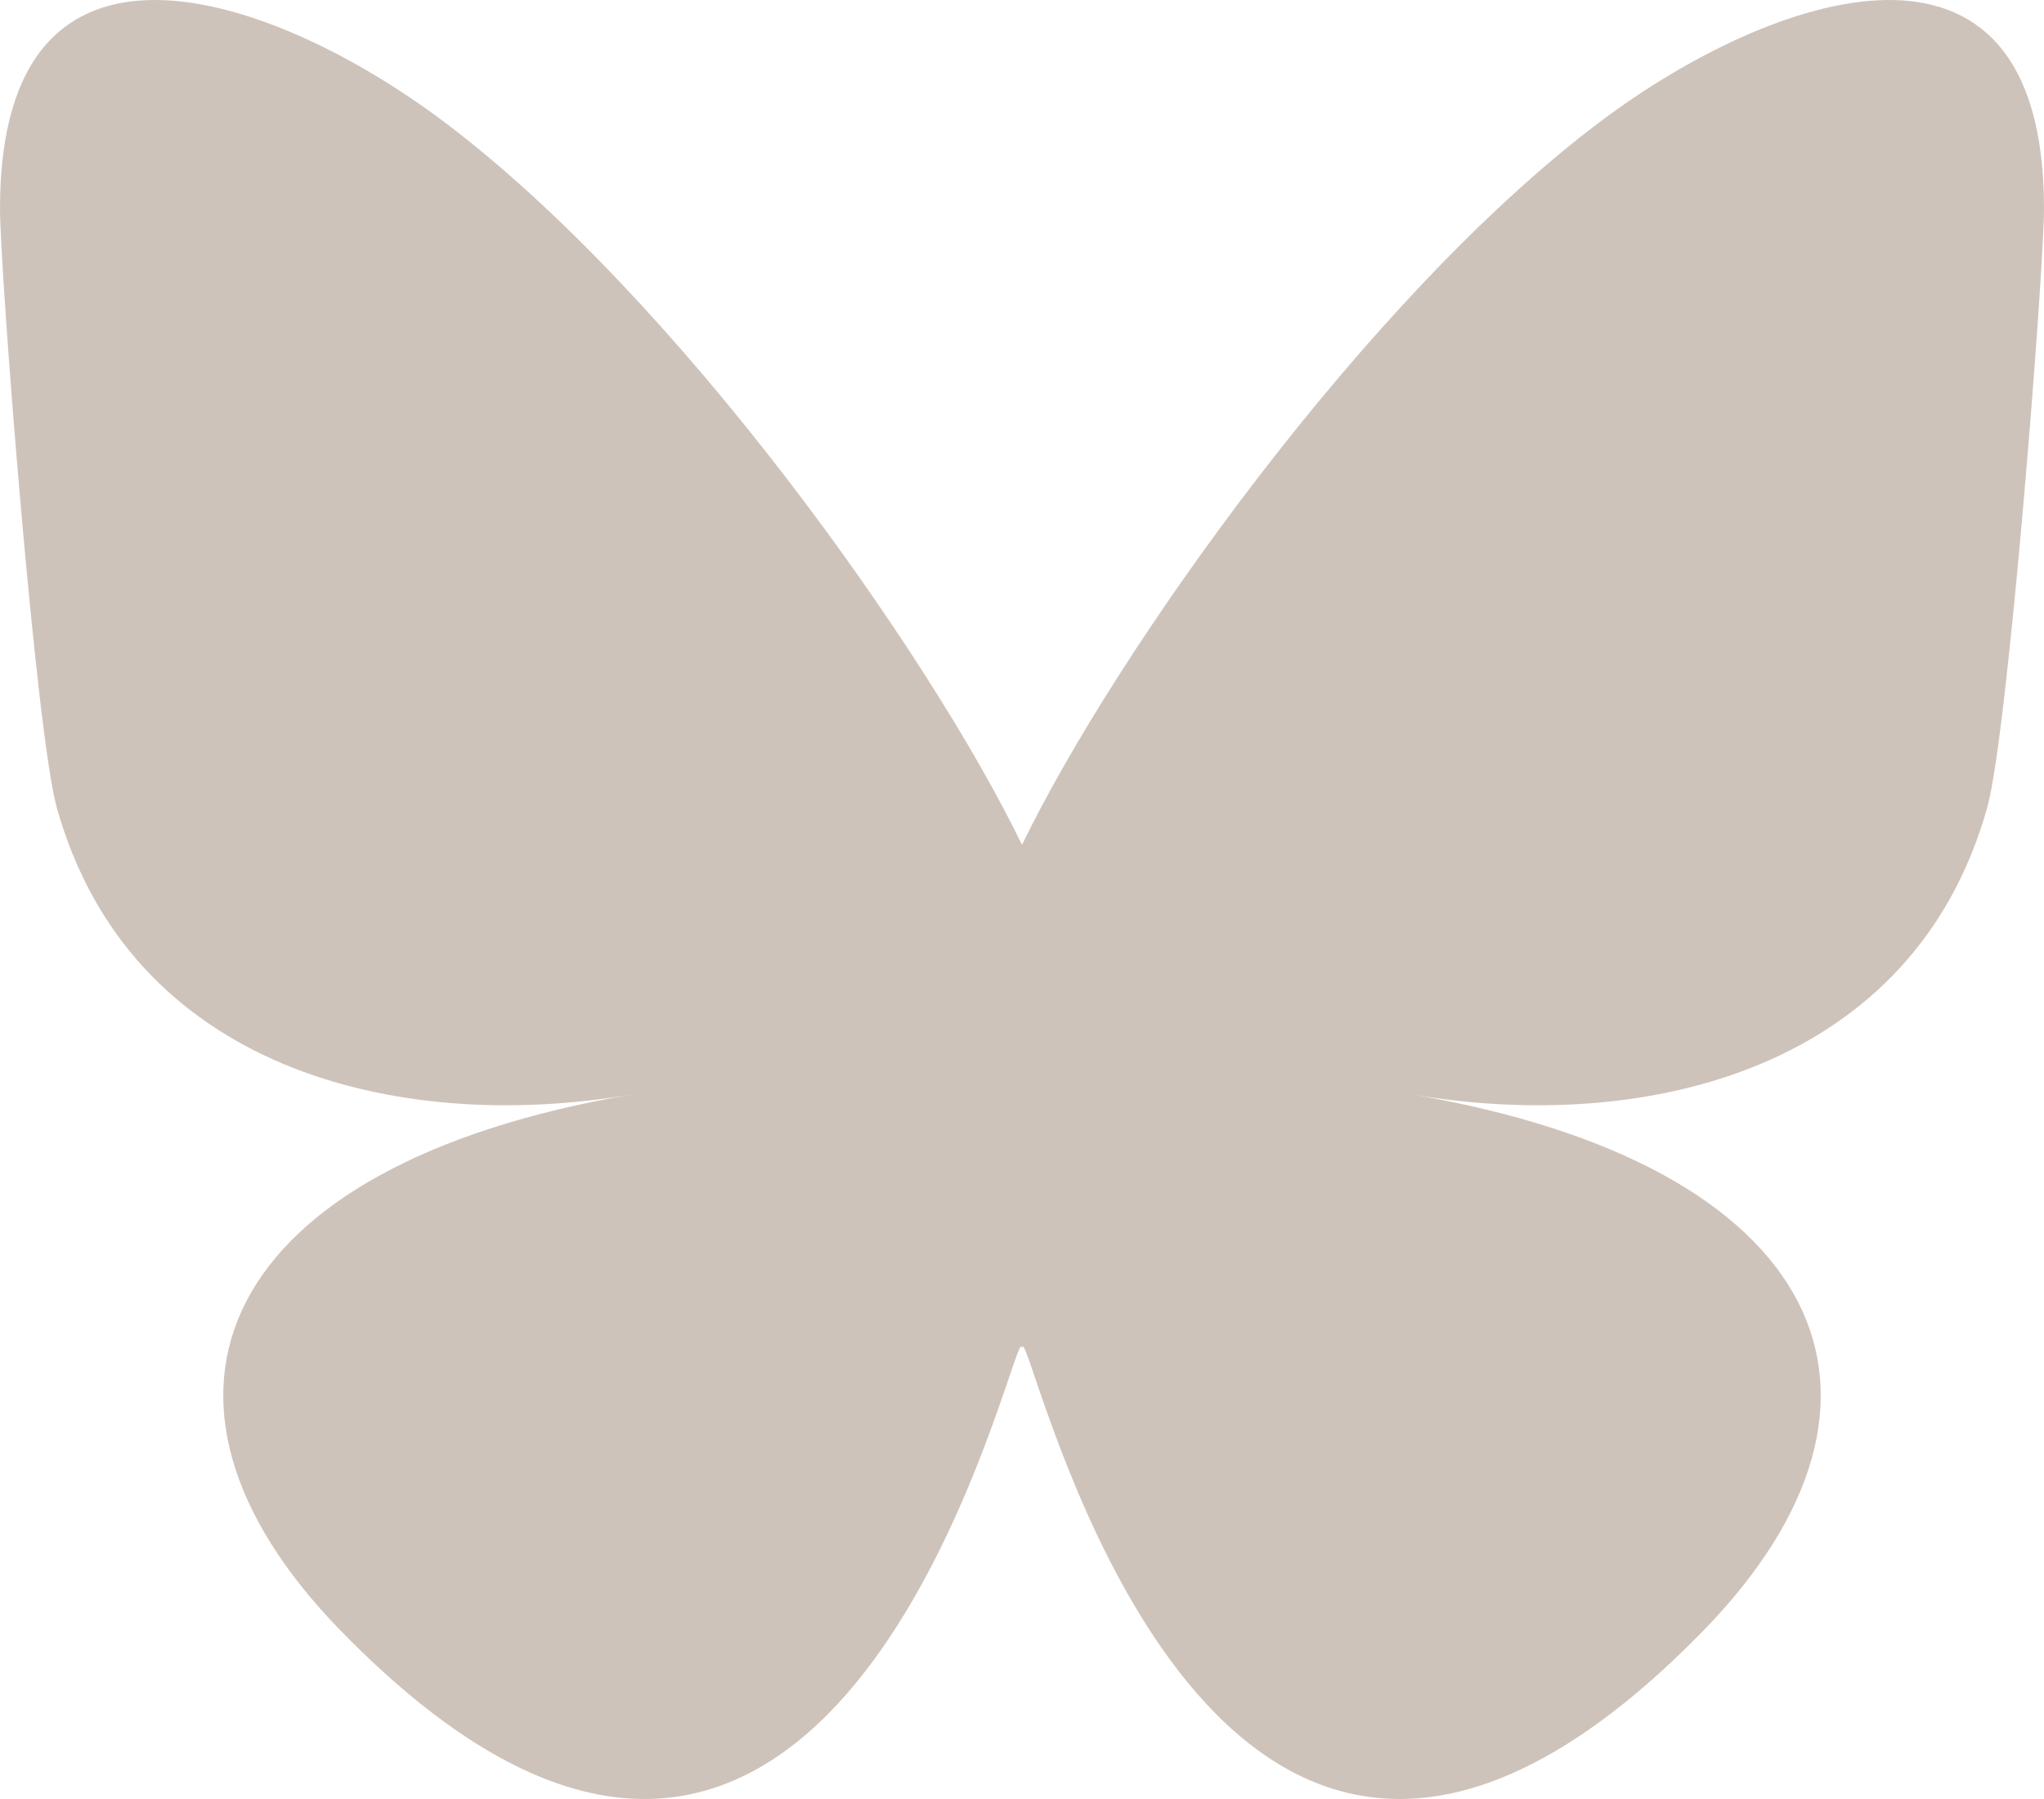
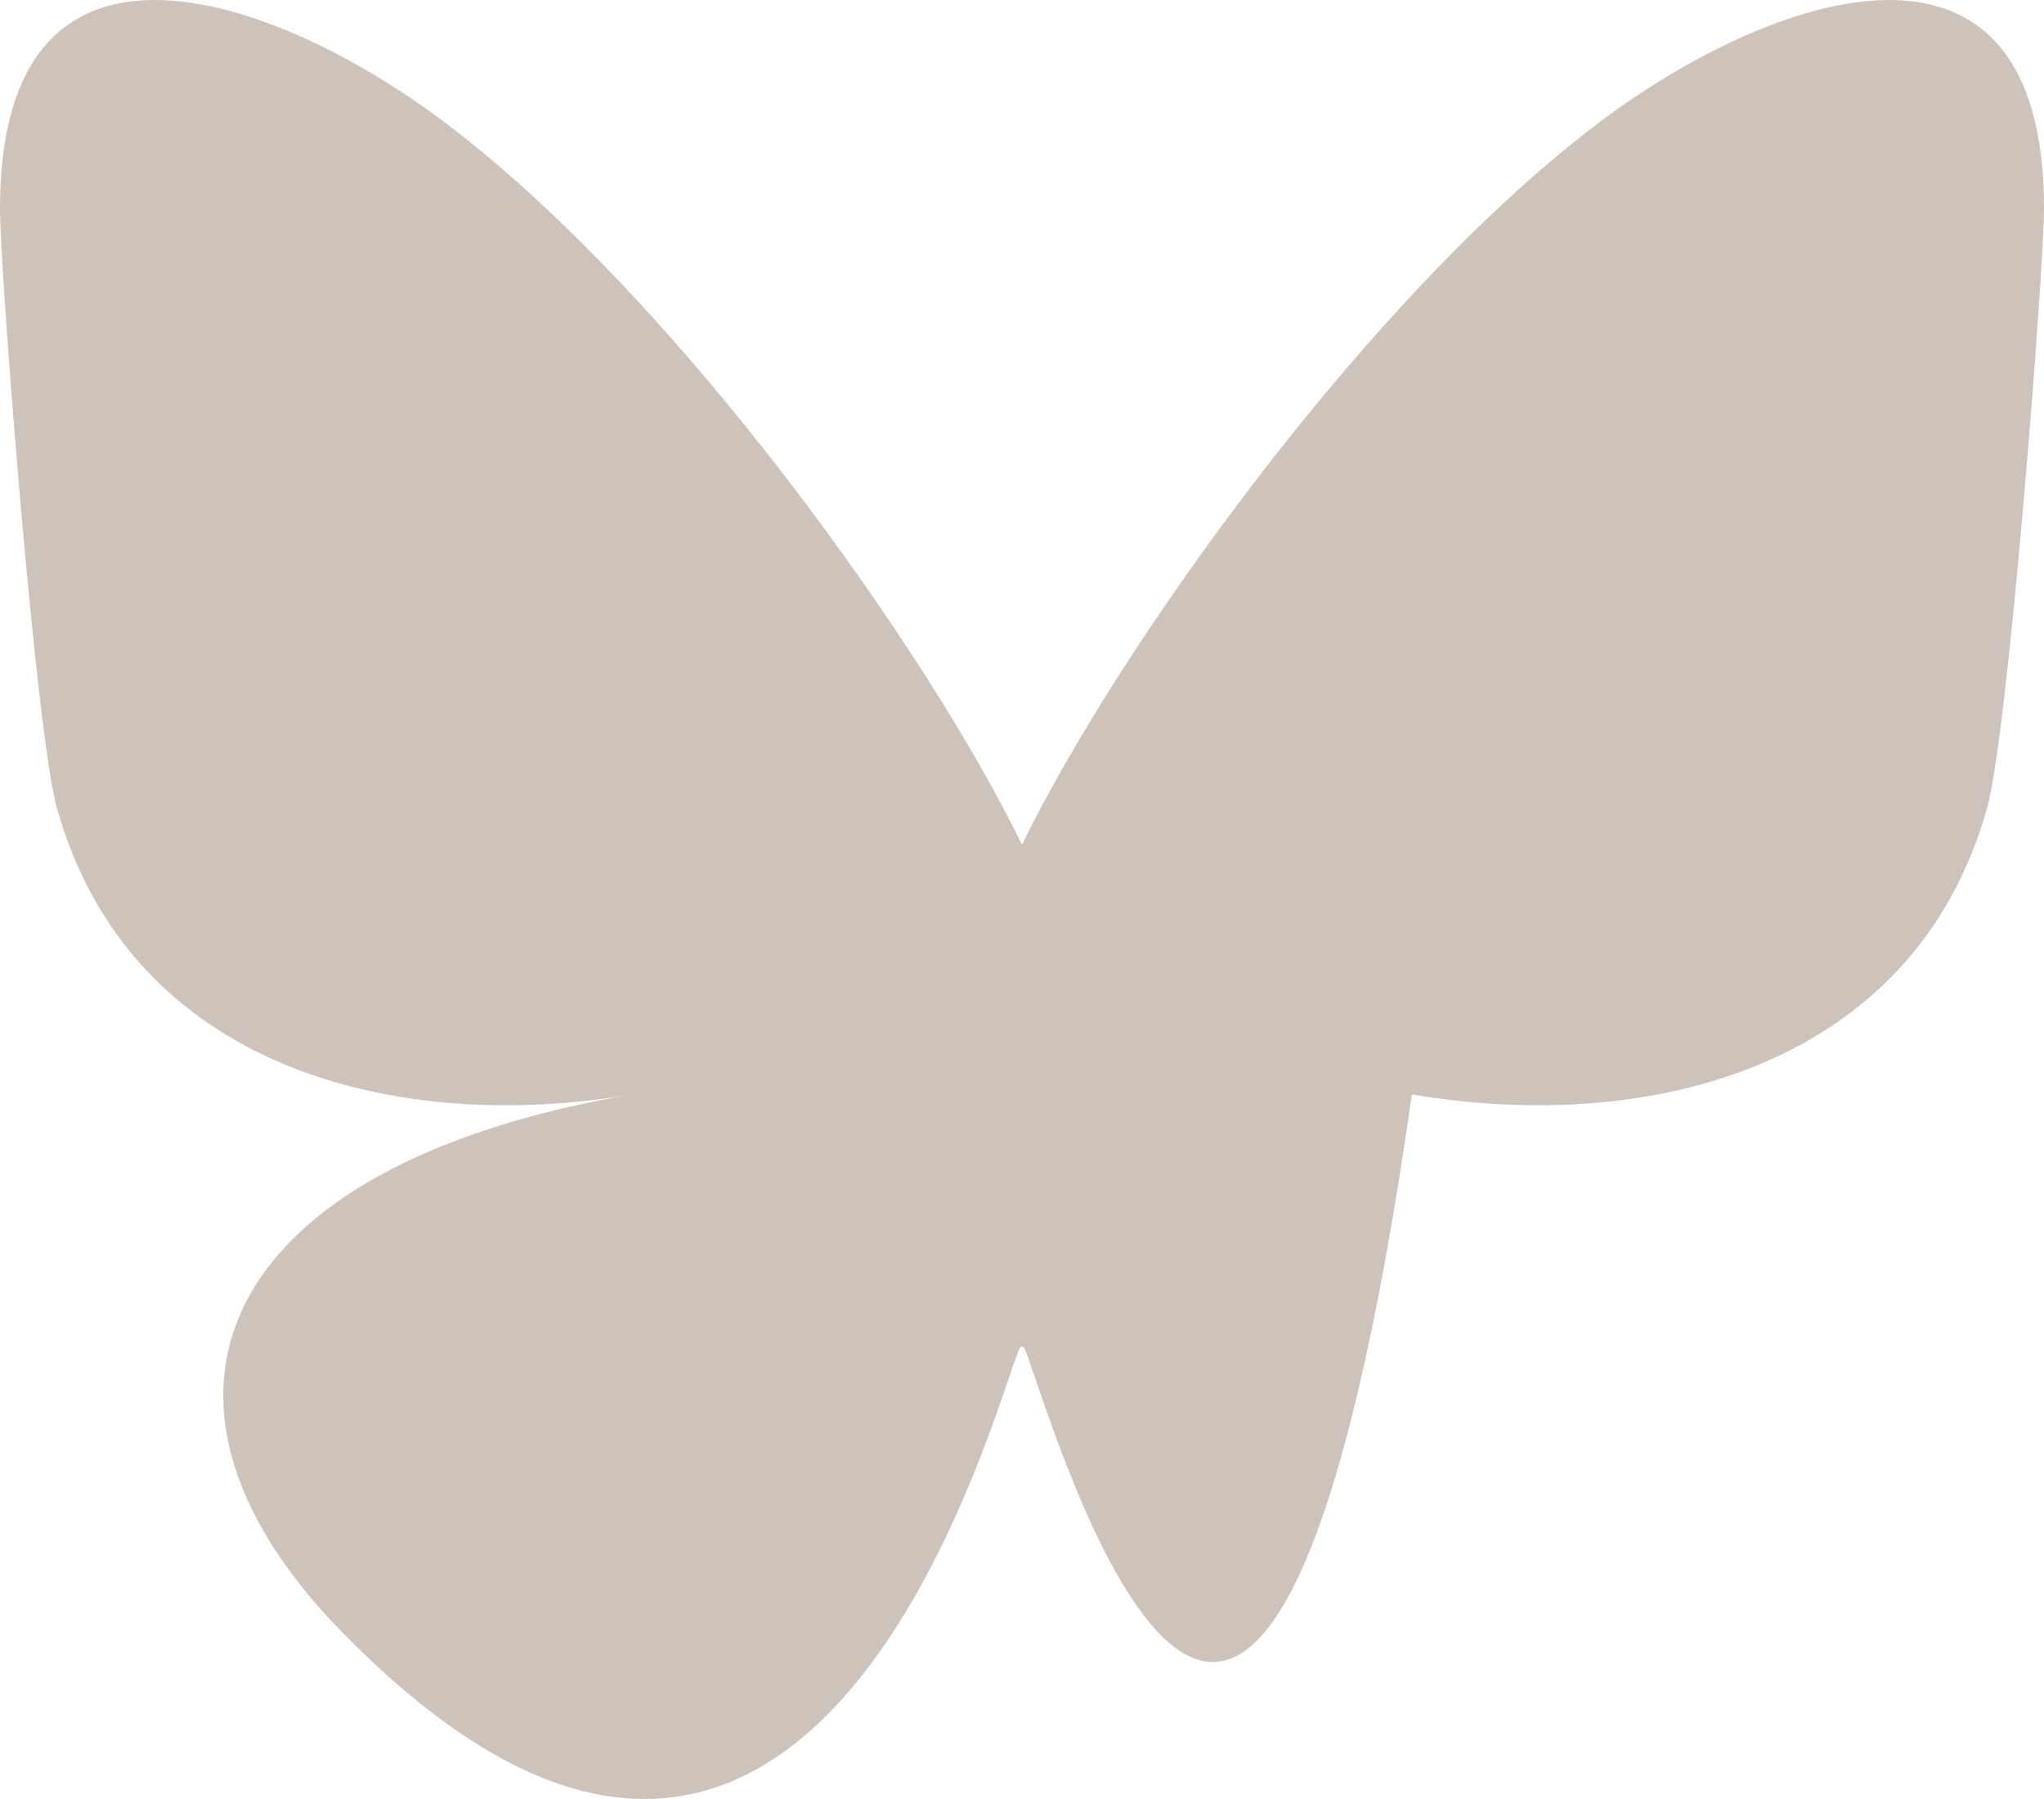
<svg xmlns="http://www.w3.org/2000/svg" width="500" height="440" viewBox="0 0 500 440" fill="none">
-   <path d="M108.382 29.617C165.705 72.629 227.364 159.839 250.001 206.641C272.641 159.842 334.296 72.628 391.621 29.617C432.983 -1.418 500 -25.432 500 50.981C500 66.241 491.246 179.177 486.111 197.512C468.264 261.256 403.229 277.515 345.379 267.674C446.499 284.875 472.223 341.851 416.669 398.826C311.161 507.034 265.024 371.677 253.196 336.993C251.029 330.635 250.015 327.66 250 330.19C249.985 327.66 248.971 330.635 246.804 336.993C234.981 371.677 188.845 507.038 83.331 398.826C27.776 341.851 53.499 284.872 154.621 267.674C96.769 277.515 31.733 261.256 13.889 197.512C8.754 179.176 0 66.24 0 50.981C0 -25.432 67.019 -1.418 108.379 29.617H108.382Z" fill="#CEC3BA" />
+   <path d="M108.382 29.617C165.705 72.629 227.364 159.839 250.001 206.641C272.641 159.842 334.296 72.628 391.621 29.617C432.983 -1.418 500 -25.432 500 50.981C500 66.241 491.246 179.177 486.111 197.512C468.264 261.256 403.229 277.515 345.379 267.674C311.161 507.034 265.024 371.677 253.196 336.993C251.029 330.635 250.015 327.66 250 330.19C249.985 327.66 248.971 330.635 246.804 336.993C234.981 371.677 188.845 507.038 83.331 398.826C27.776 341.851 53.499 284.872 154.621 267.674C96.769 277.515 31.733 261.256 13.889 197.512C8.754 179.176 0 66.24 0 50.981C0 -25.432 67.019 -1.418 108.379 29.617H108.382Z" fill="#CEC3BA" />
</svg>